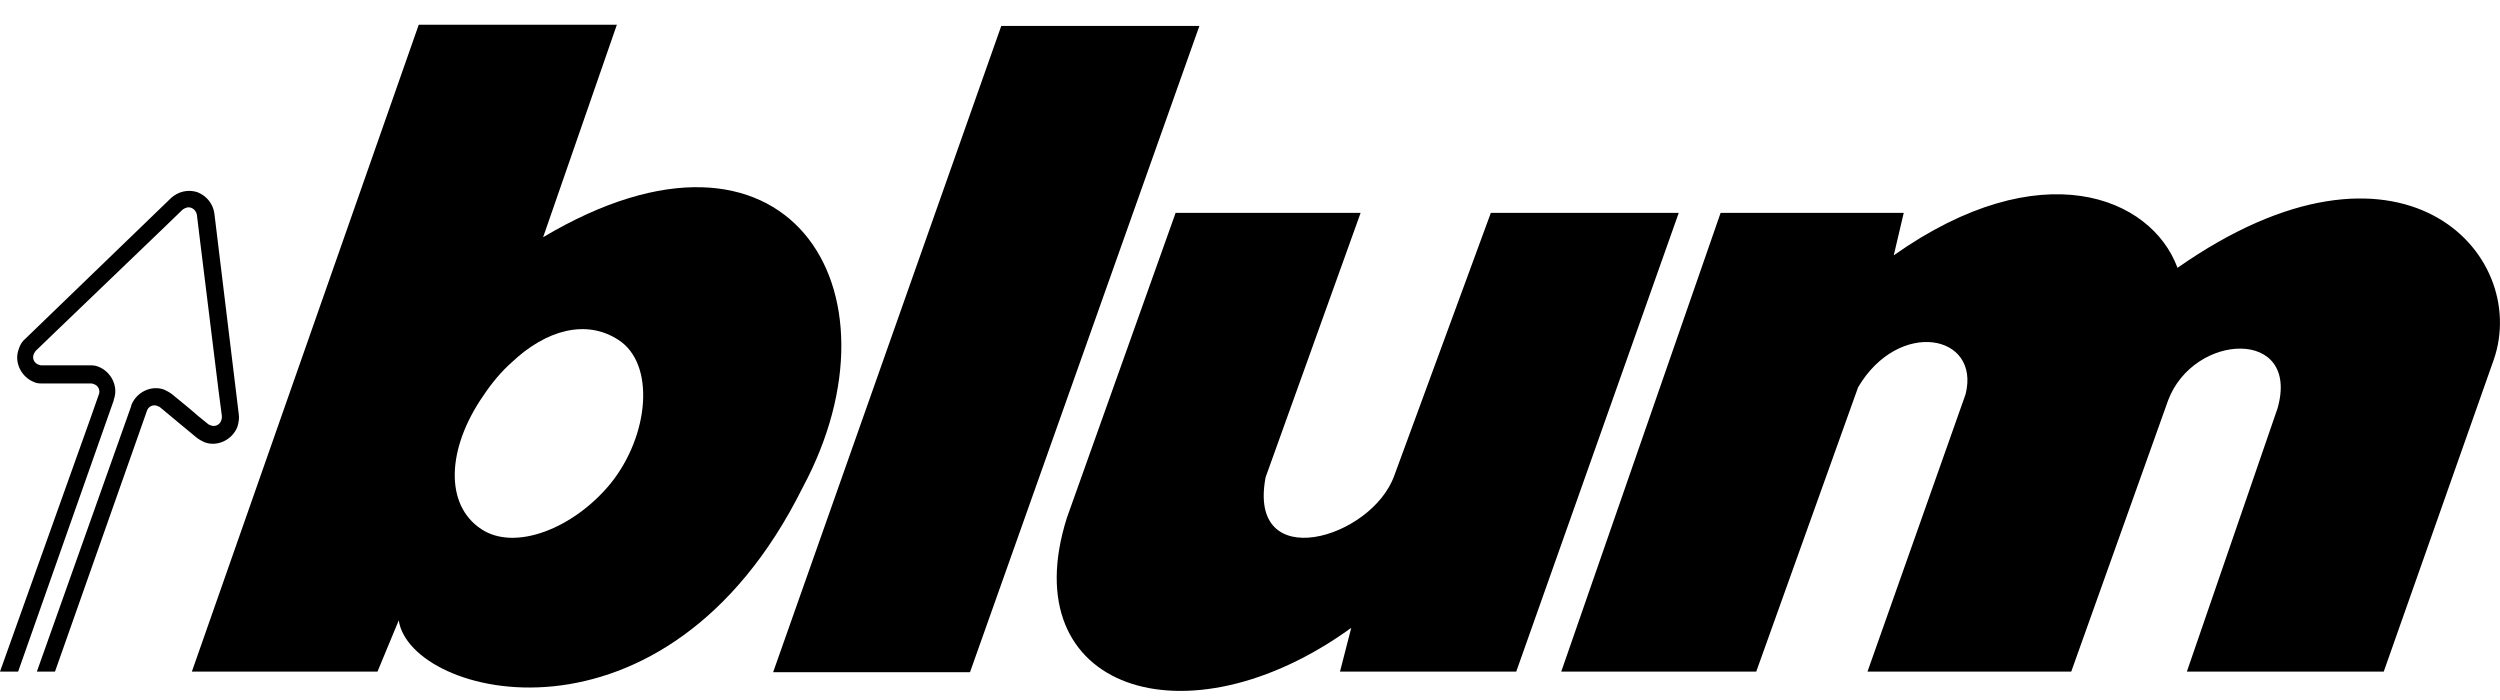
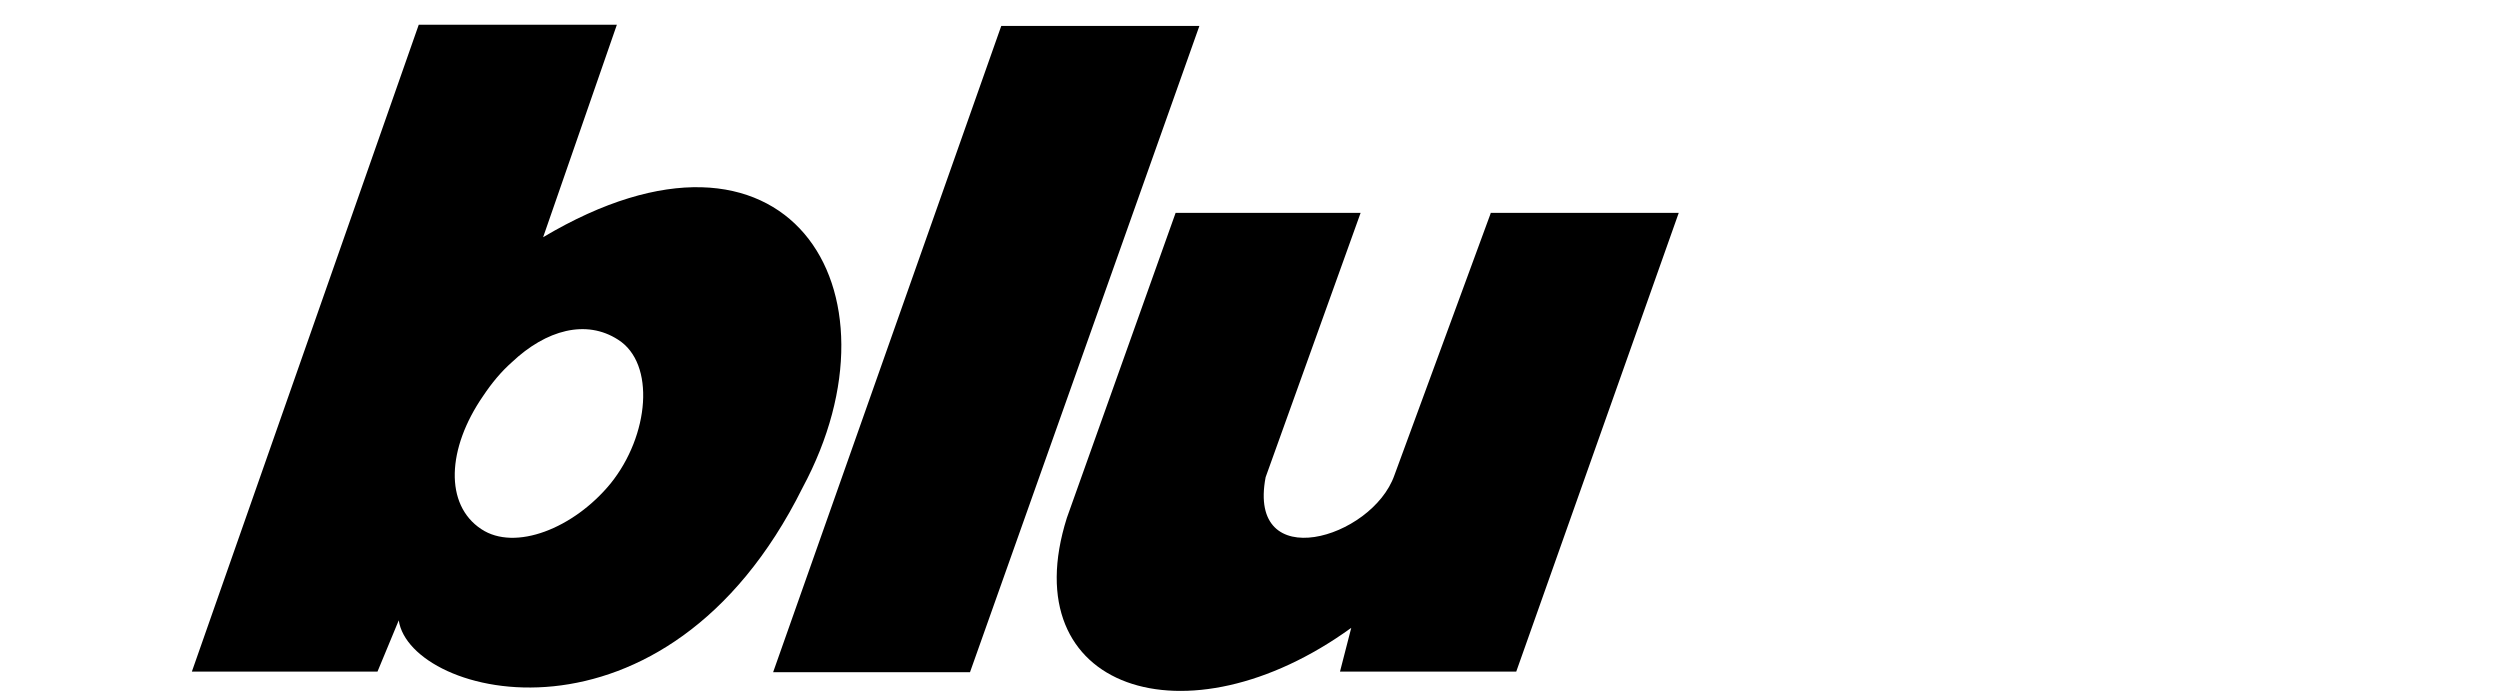
<svg xmlns="http://www.w3.org/2000/svg" version="1.1" id="Ebene_1" x="0px" y="0px" viewBox="0 0 400 112" style="enable-background:new 0 0 400 112;" xml:space="preserve">
  <g id="Group-5" transform="translate(0, 0.454)">
    <g id="Clip-4">
	</g>
    <g>
-       <path d="M31.5,69.6c0.4,0.3,0.8,0.5,1.2,0.7c2.1,0.8,4.5-0.4,5.3-2.5c0.2-0.7,0.3-1.4,0.2-2l-3.9-32.1c-0.2-1.5-1.2-2.8-2.7-3.4h0    c0,0,0,0,0,0c-1.5-0.5-3.1-0.1-4.2,0.9v0L4.1,53.7c-0.5,0.4-0.9,1-1.1,1.7c-0.8,2.1,0.4,4.5,2.5,5.3c0.4,0.2,0.9,0.2,1.4,0.2h0v0    l3.7,0l3.9,0c0.1,0,0.3,0,0.5,0.1c0.7,0.2,1.1,1,0.8,1.7l0,0l-1.3,3.7L0,107h2.9l15.3-43.4c0,0,0-0.1,0-0.1    c0.8-2.1-0.4-4.5-2.5-5.3c-0.5-0.2-0.9-0.2-1.4-0.2l-3.7,0l-1.8,0l-2.1,0c-0.2,0-0.3,0-0.5-0.1c-0.7-0.2-1.1-1-0.8-1.7    c0.1-0.2,0.2-0.4,0.4-0.6h0l2.8-2.7L26.2,36l3-2.9c0.4-0.3,0.9-0.5,1.4-0.3h0c0,0,0,0,0,0h0h0c0.5,0.2,0.8,0.6,0.9,1.1l0.5,4.1    l3,24.3l0.5,3.8c0,0.2,0,0.5-0.1,0.7c-0.2,0.7-1,1.1-1.7,0.8c-0.2-0.1-0.3-0.1-0.4-0.2l-1.6-1.3l-1.4-1.2l-2.8-2.3    c-0.4-0.3-0.8-0.5-1.2-0.7c-2.1-0.8-4.5,0.4-5.3,2.5c0,0,0,0.1,0,0.1L5.9,107h2.9l13.4-38l1.3-3.7v0v0c0.2-0.7,1-1.1,1.7-0.8    c0.1,0.1,0.3,0.1,0.4,0.2l3,2.5L31.5,69.6L31.5,69.6z" />
      <path d="M86.9,37.5L98.7,3.5H67L30.7,107h29.7l3.4-8.2c1.8,12.4,42.7,22.8,64.6-21.2C145.5,45.8,125.9,14.3,86.9,37.5z M97.7,76.9    c-5.9,7.2-15.3,10.9-20.7,7.3c-5.9-3.9-5.5-12.9,0.3-21.3c1.4-2.1,2.9-3.9,4.6-5.4c5.5-5.2,11.9-6.9,17-3.6    C104.9,57.7,103.9,69.2,97.7,76.9z" />
      <polygon points="160.2,3.7 123.7,107.1 155.2,107.1 191.9,3.7   " />
      <path d="M238.5,33.7l-15.4,41.9c-3.6,10.2-23.6,16-20.6,0.3l15.2-42.3h-29.6l-17.4,48.8c-8.7,27.5,19.1,36.7,45.5,17.6l-1.8,7    h28.2l26-73.4H238.5z" />
-       <path d="M348.4,42.4c-4.2-11.4-21.9-18.6-45.4-2l1.6-6.8h-29.3L249.8,107H281l16.3-45.5c6.5-11,19.6-8.5,17.2,1.1L298.8,107h32.6    l15.5-43.4c4.1-10.9,21.2-11.6,17.5,1.3L349.9,107h31.5L399,57.1C404.9,40.1,384.1,17.4,348.4,42.4z" />
    </g>
  </g>
</svg>